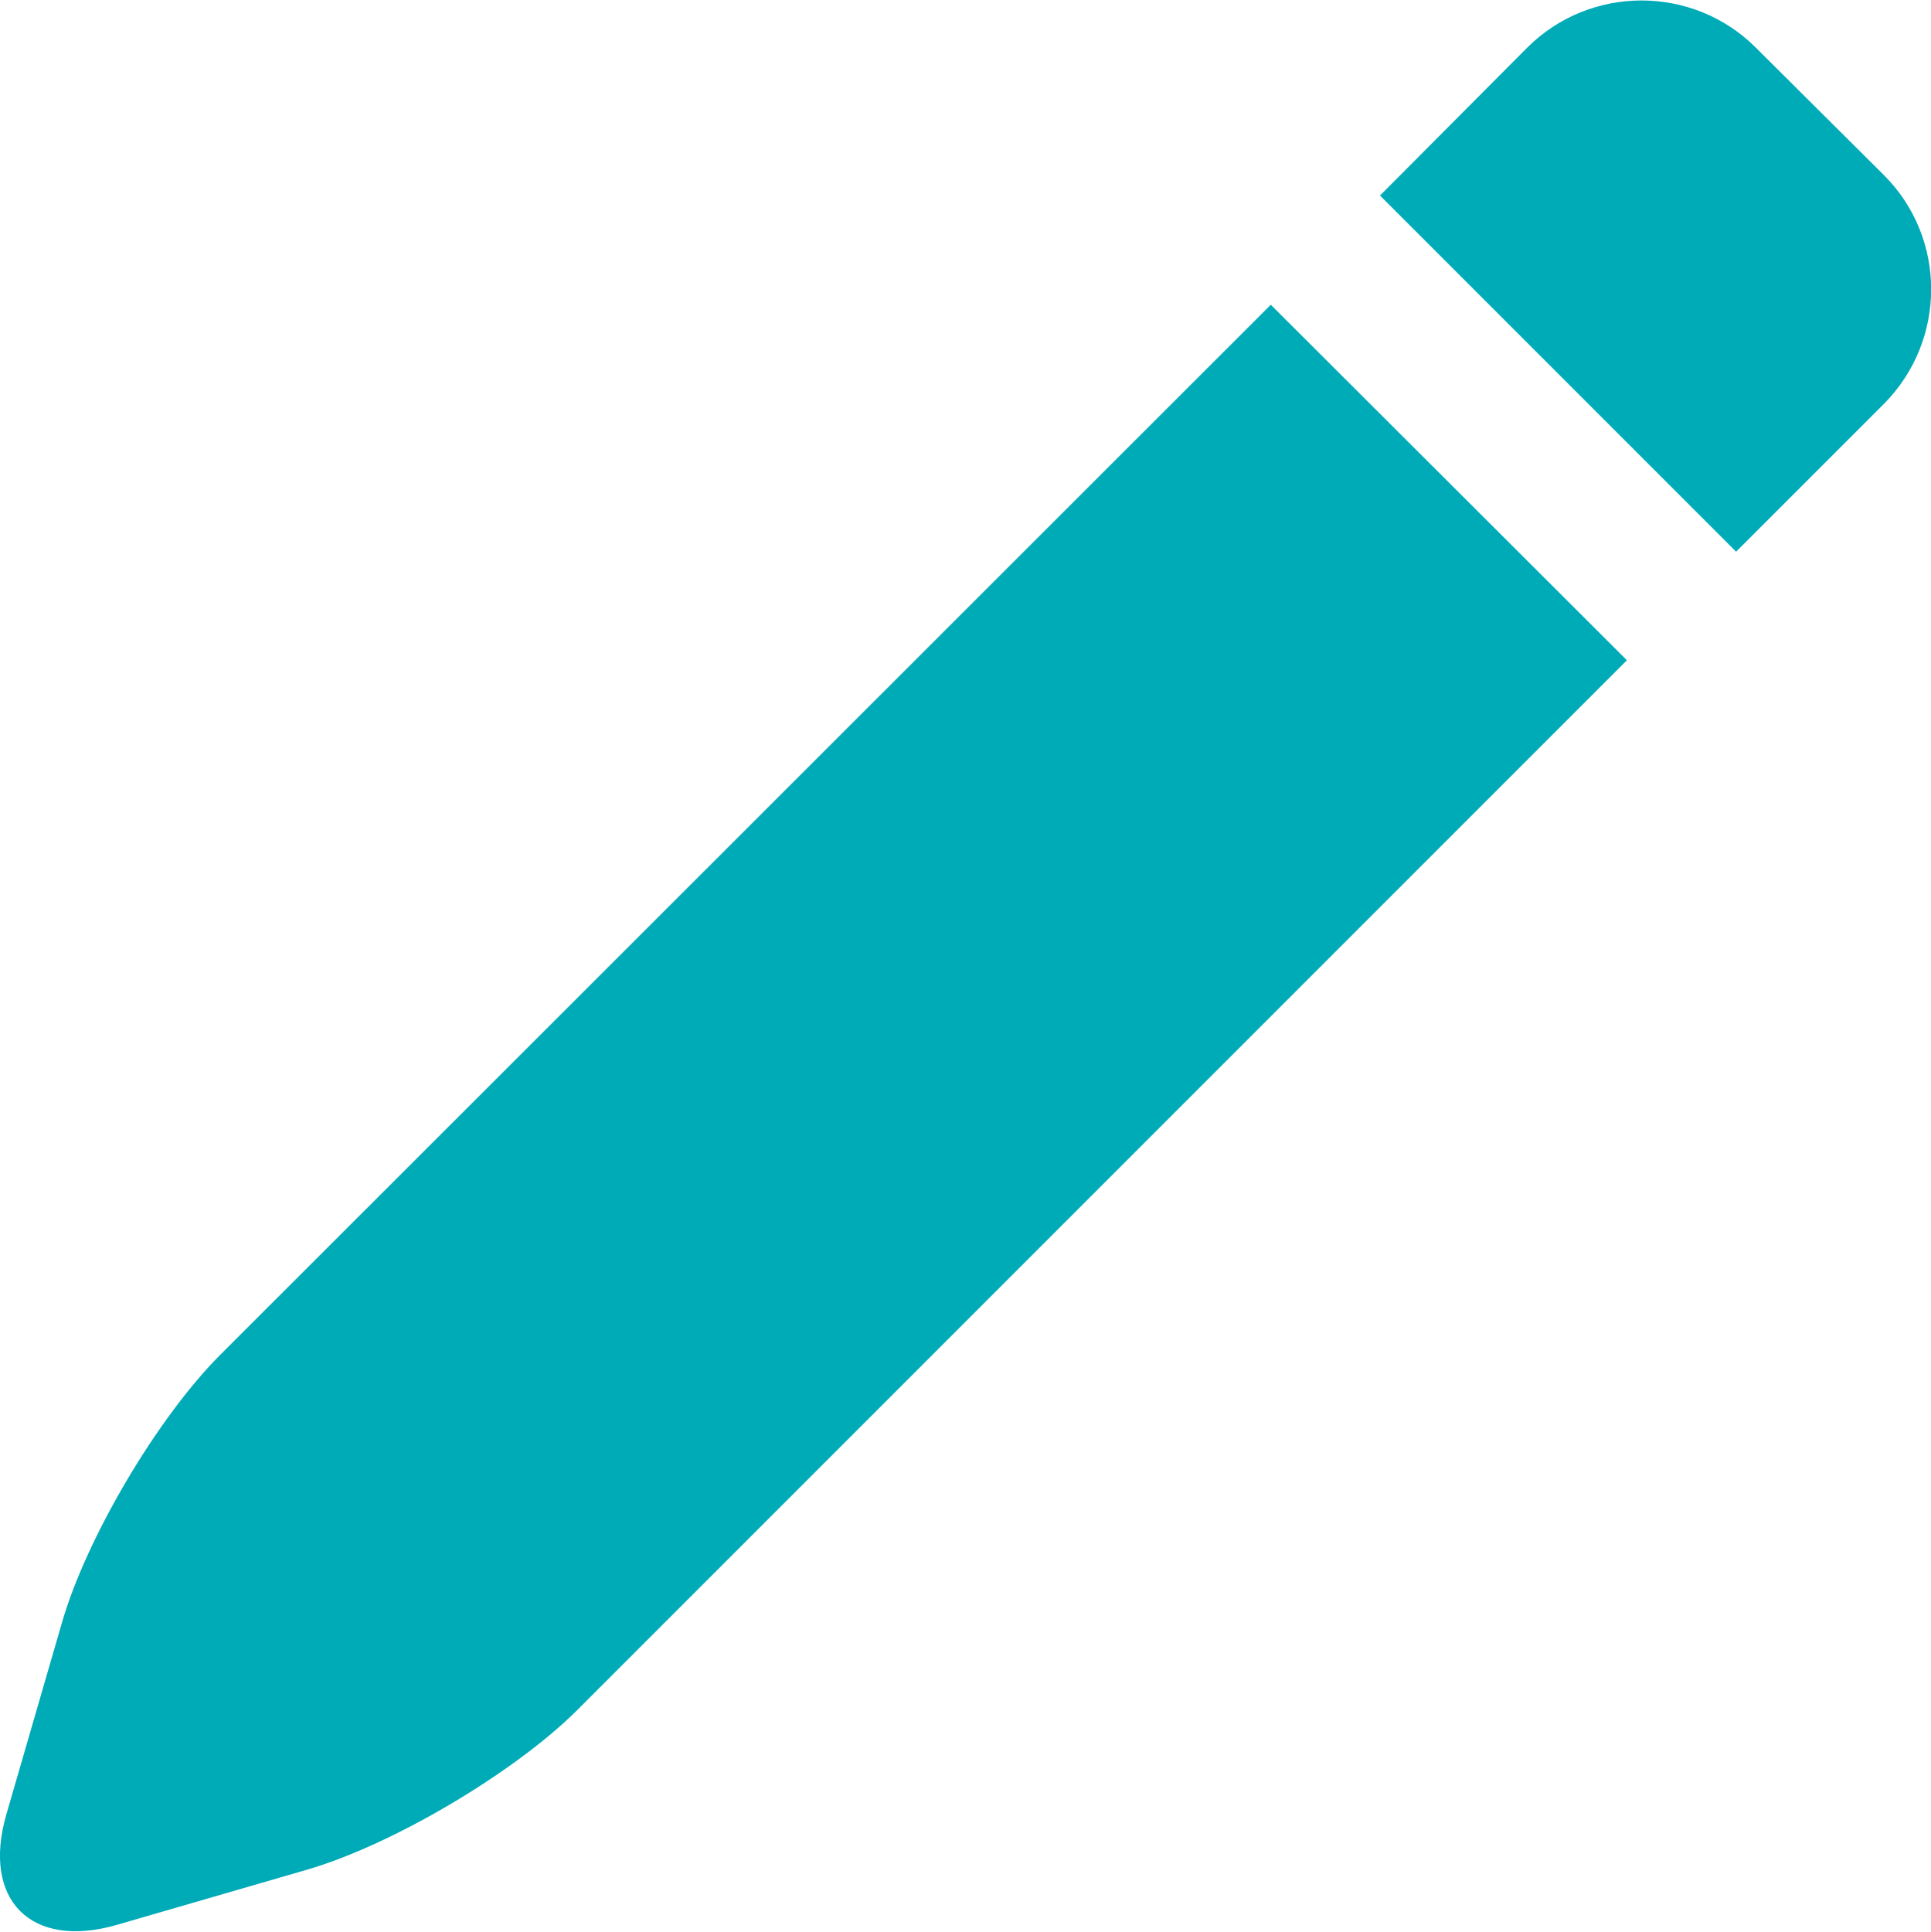
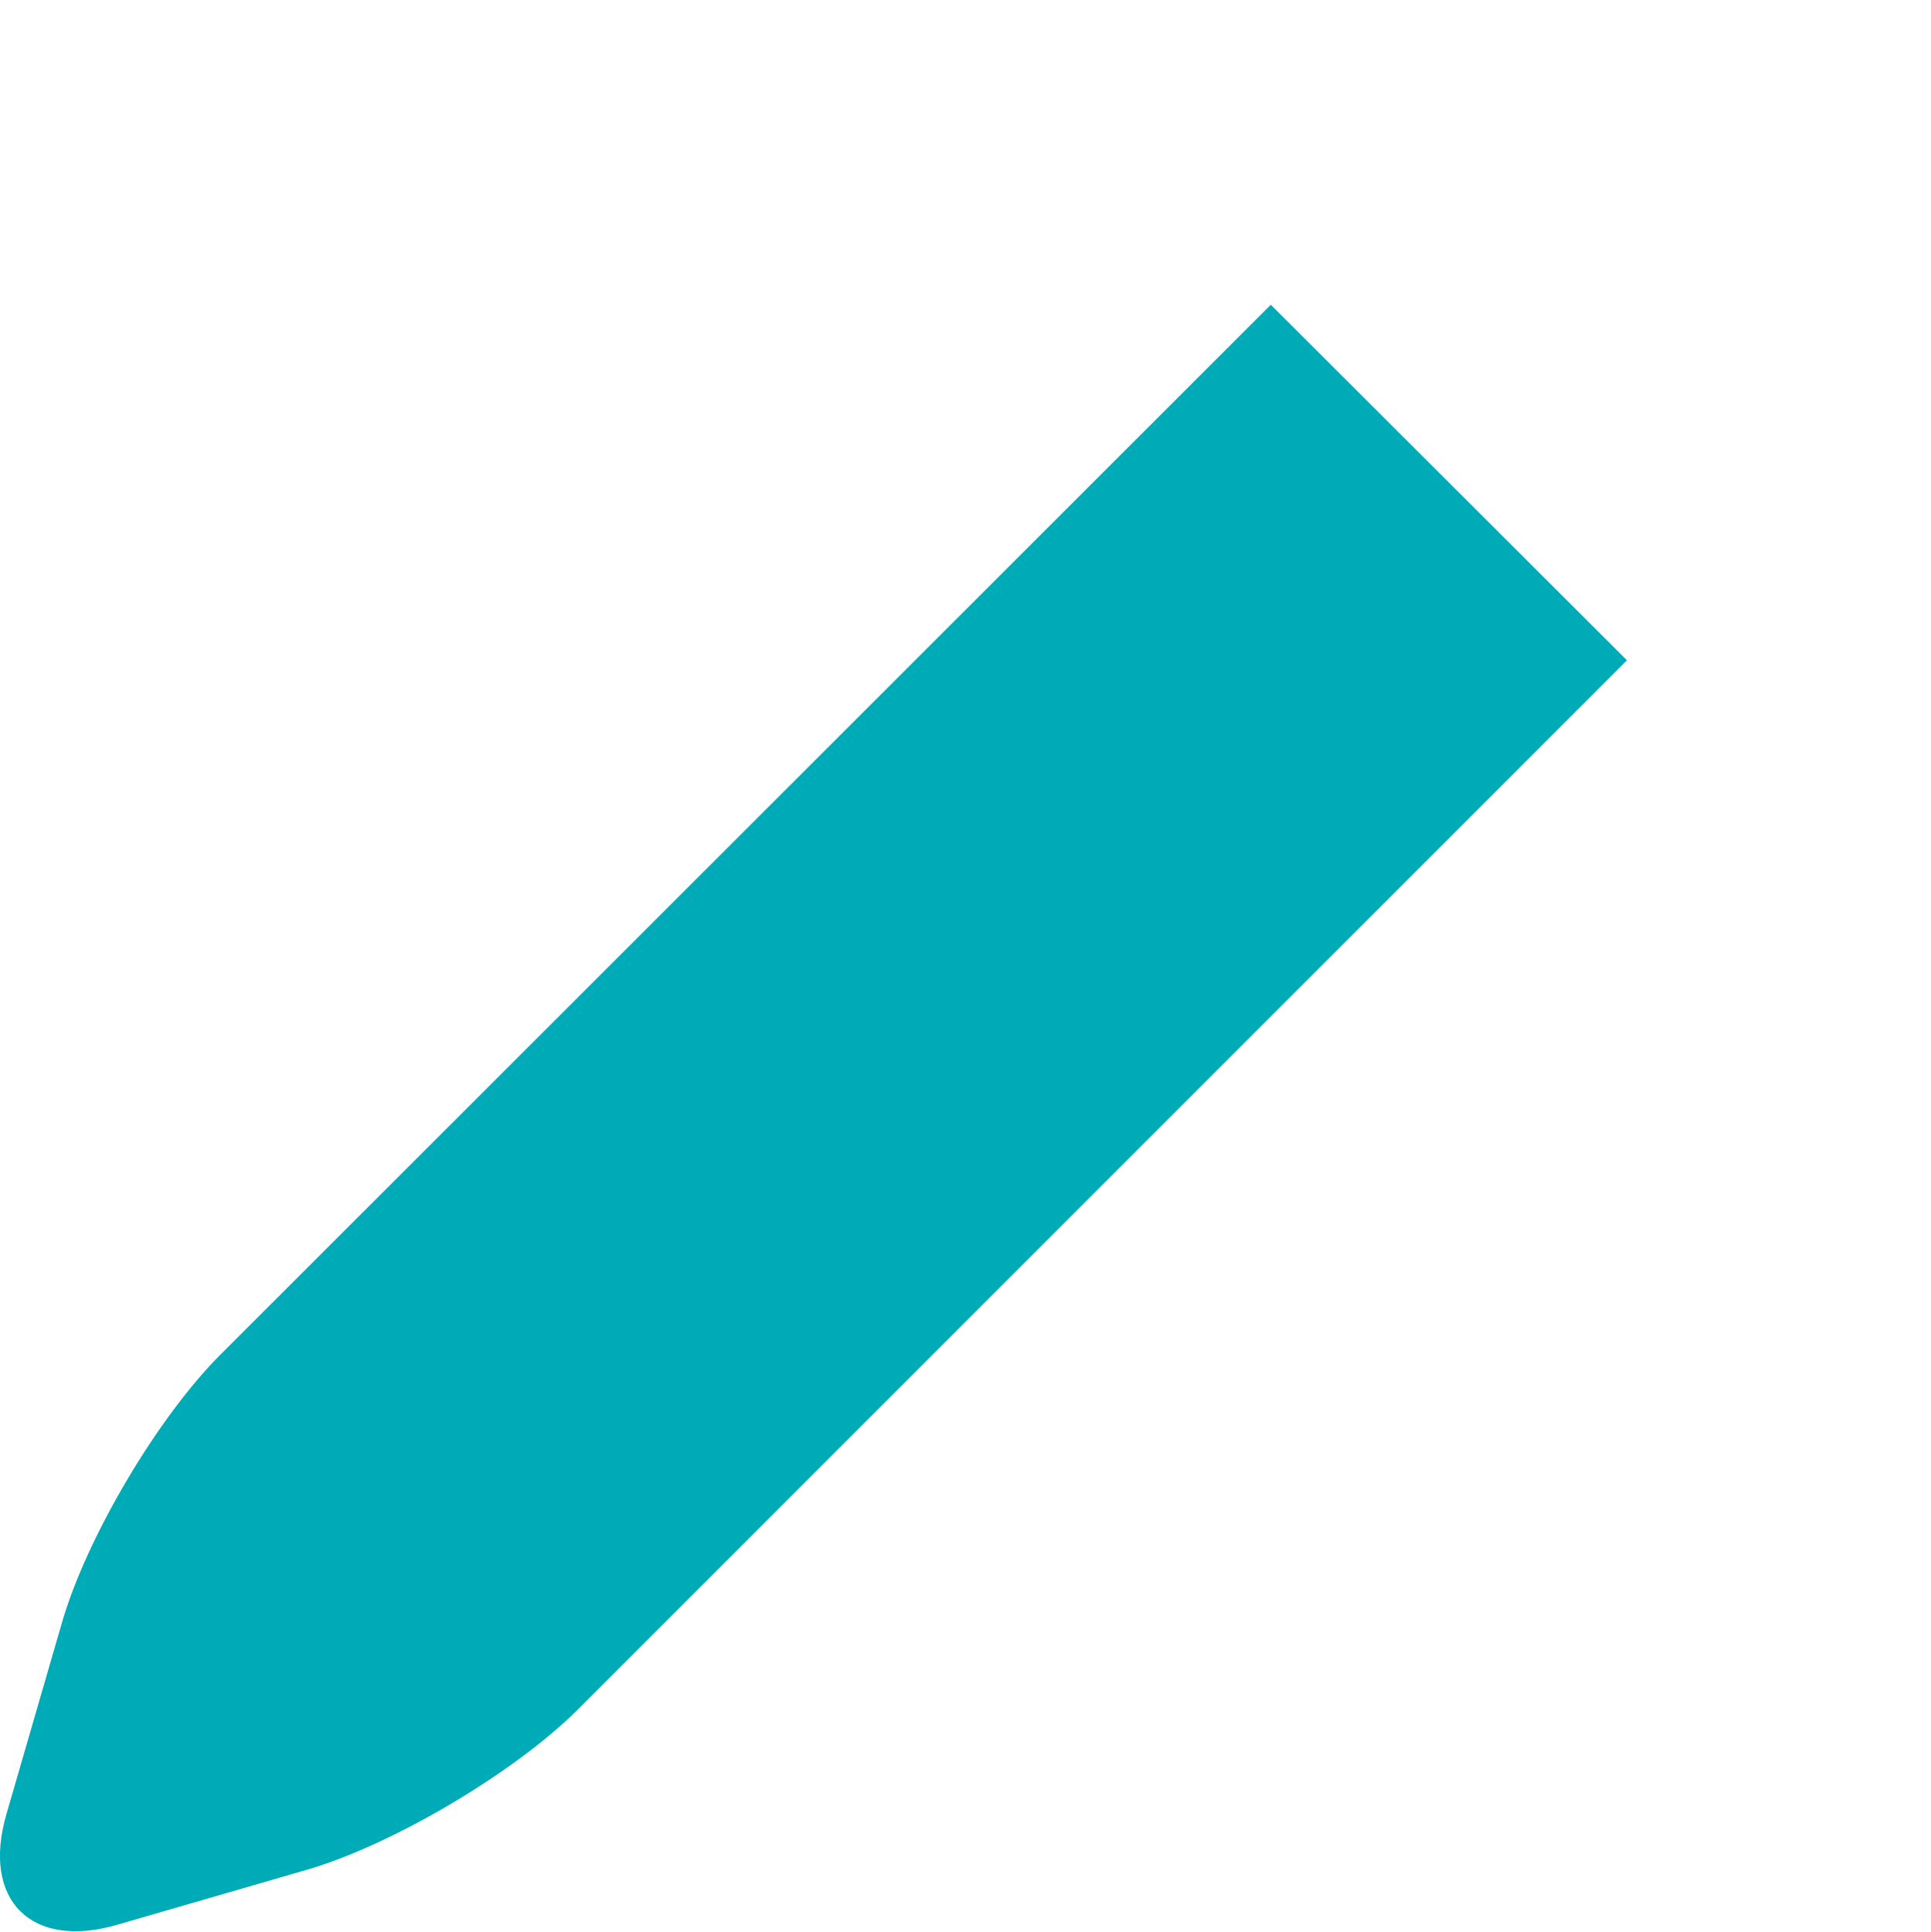
<svg xmlns="http://www.w3.org/2000/svg" version="1.1" id="Layer_1" x="0px" y="0px" viewBox="0 0 30.42 30.43" style="enable-background:new 0 0 30.42 30.43;" xml:space="preserve">
  <style type="text/css"> .st0{fill:#00ABB8;} </style>
  <g>
-     <path class="st0" d="M29.68,2.76l-2.02-2.01c-0.99-0.99-2.61-0.99-3.6,0l-2.32,2.33l5.61,5.61l2.33-2.33 C30.67,5.36,30.67,3.75,29.68,2.76L29.68,2.76z" />
    <path class="st0" d="M3.47,21.34c-0.99,0.99-2.12,2.9-2.5,4.24l-0.87,3c-0.39,1.35,0.39,2.13,1.74,1.74l3-0.87 c1.34-0.39,3.25-1.52,4.24-2.5l16.55-16.55L20.02,4.8L3.47,21.34z" />
  </g>
</svg>